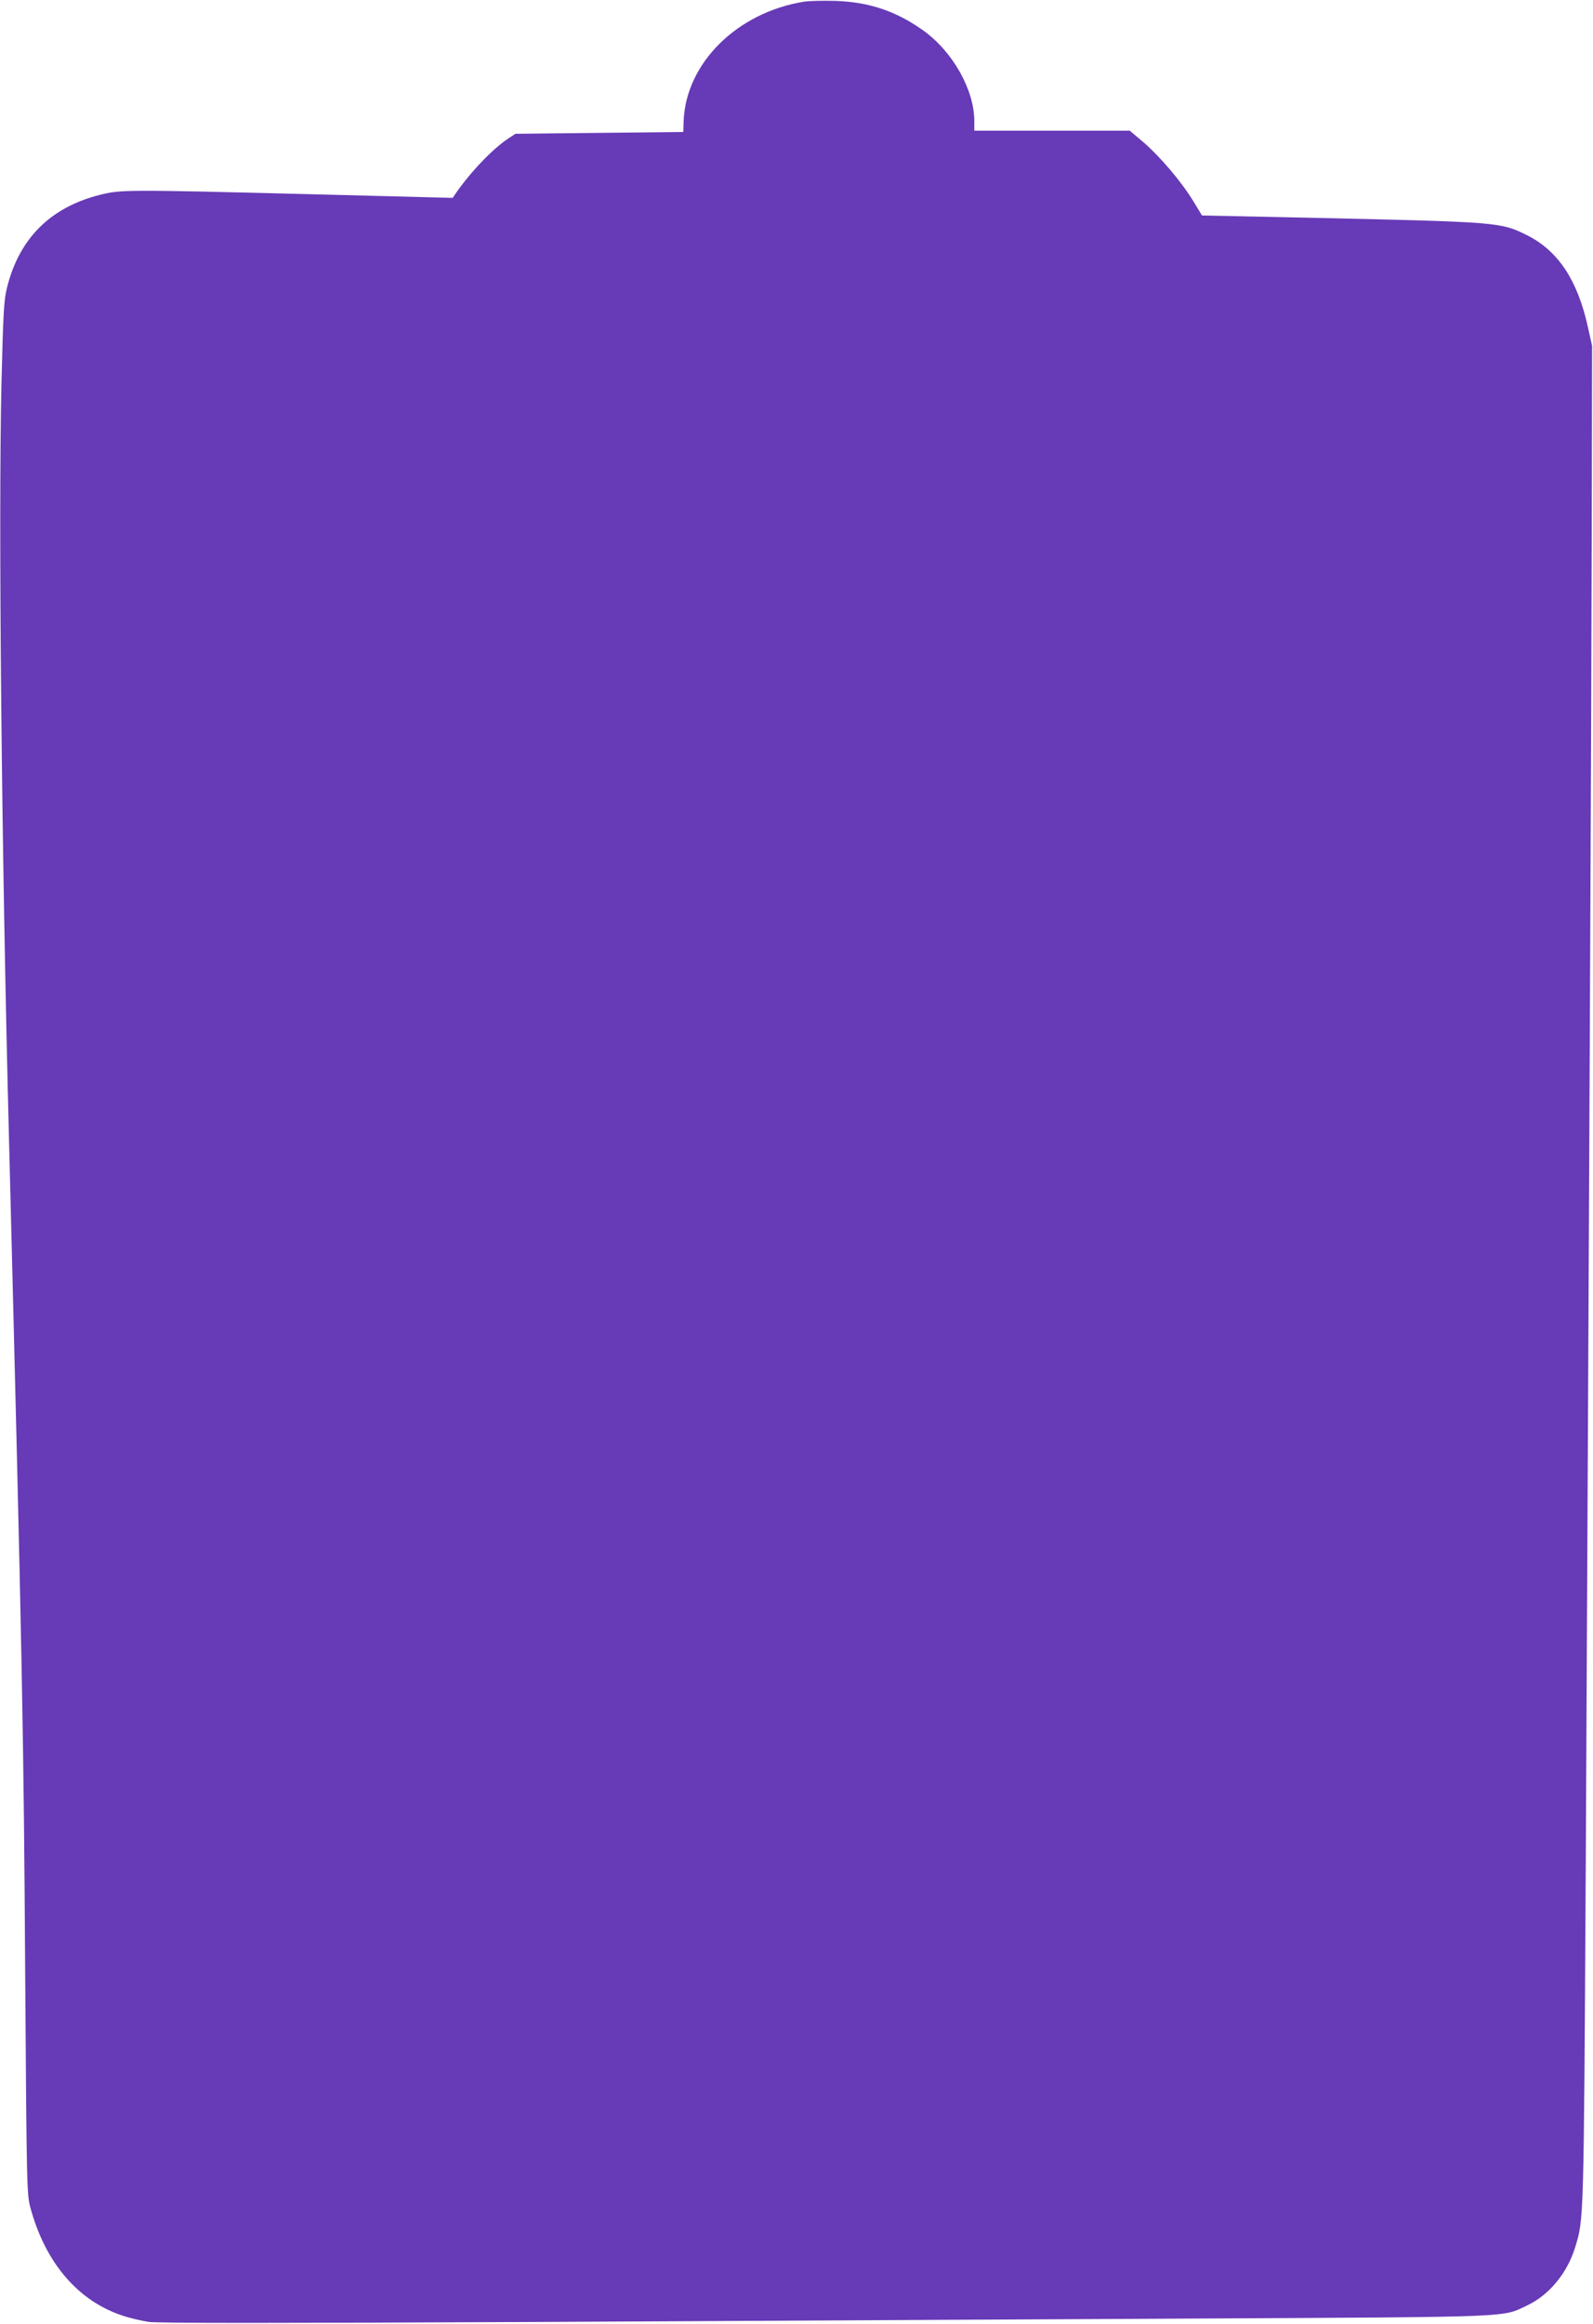
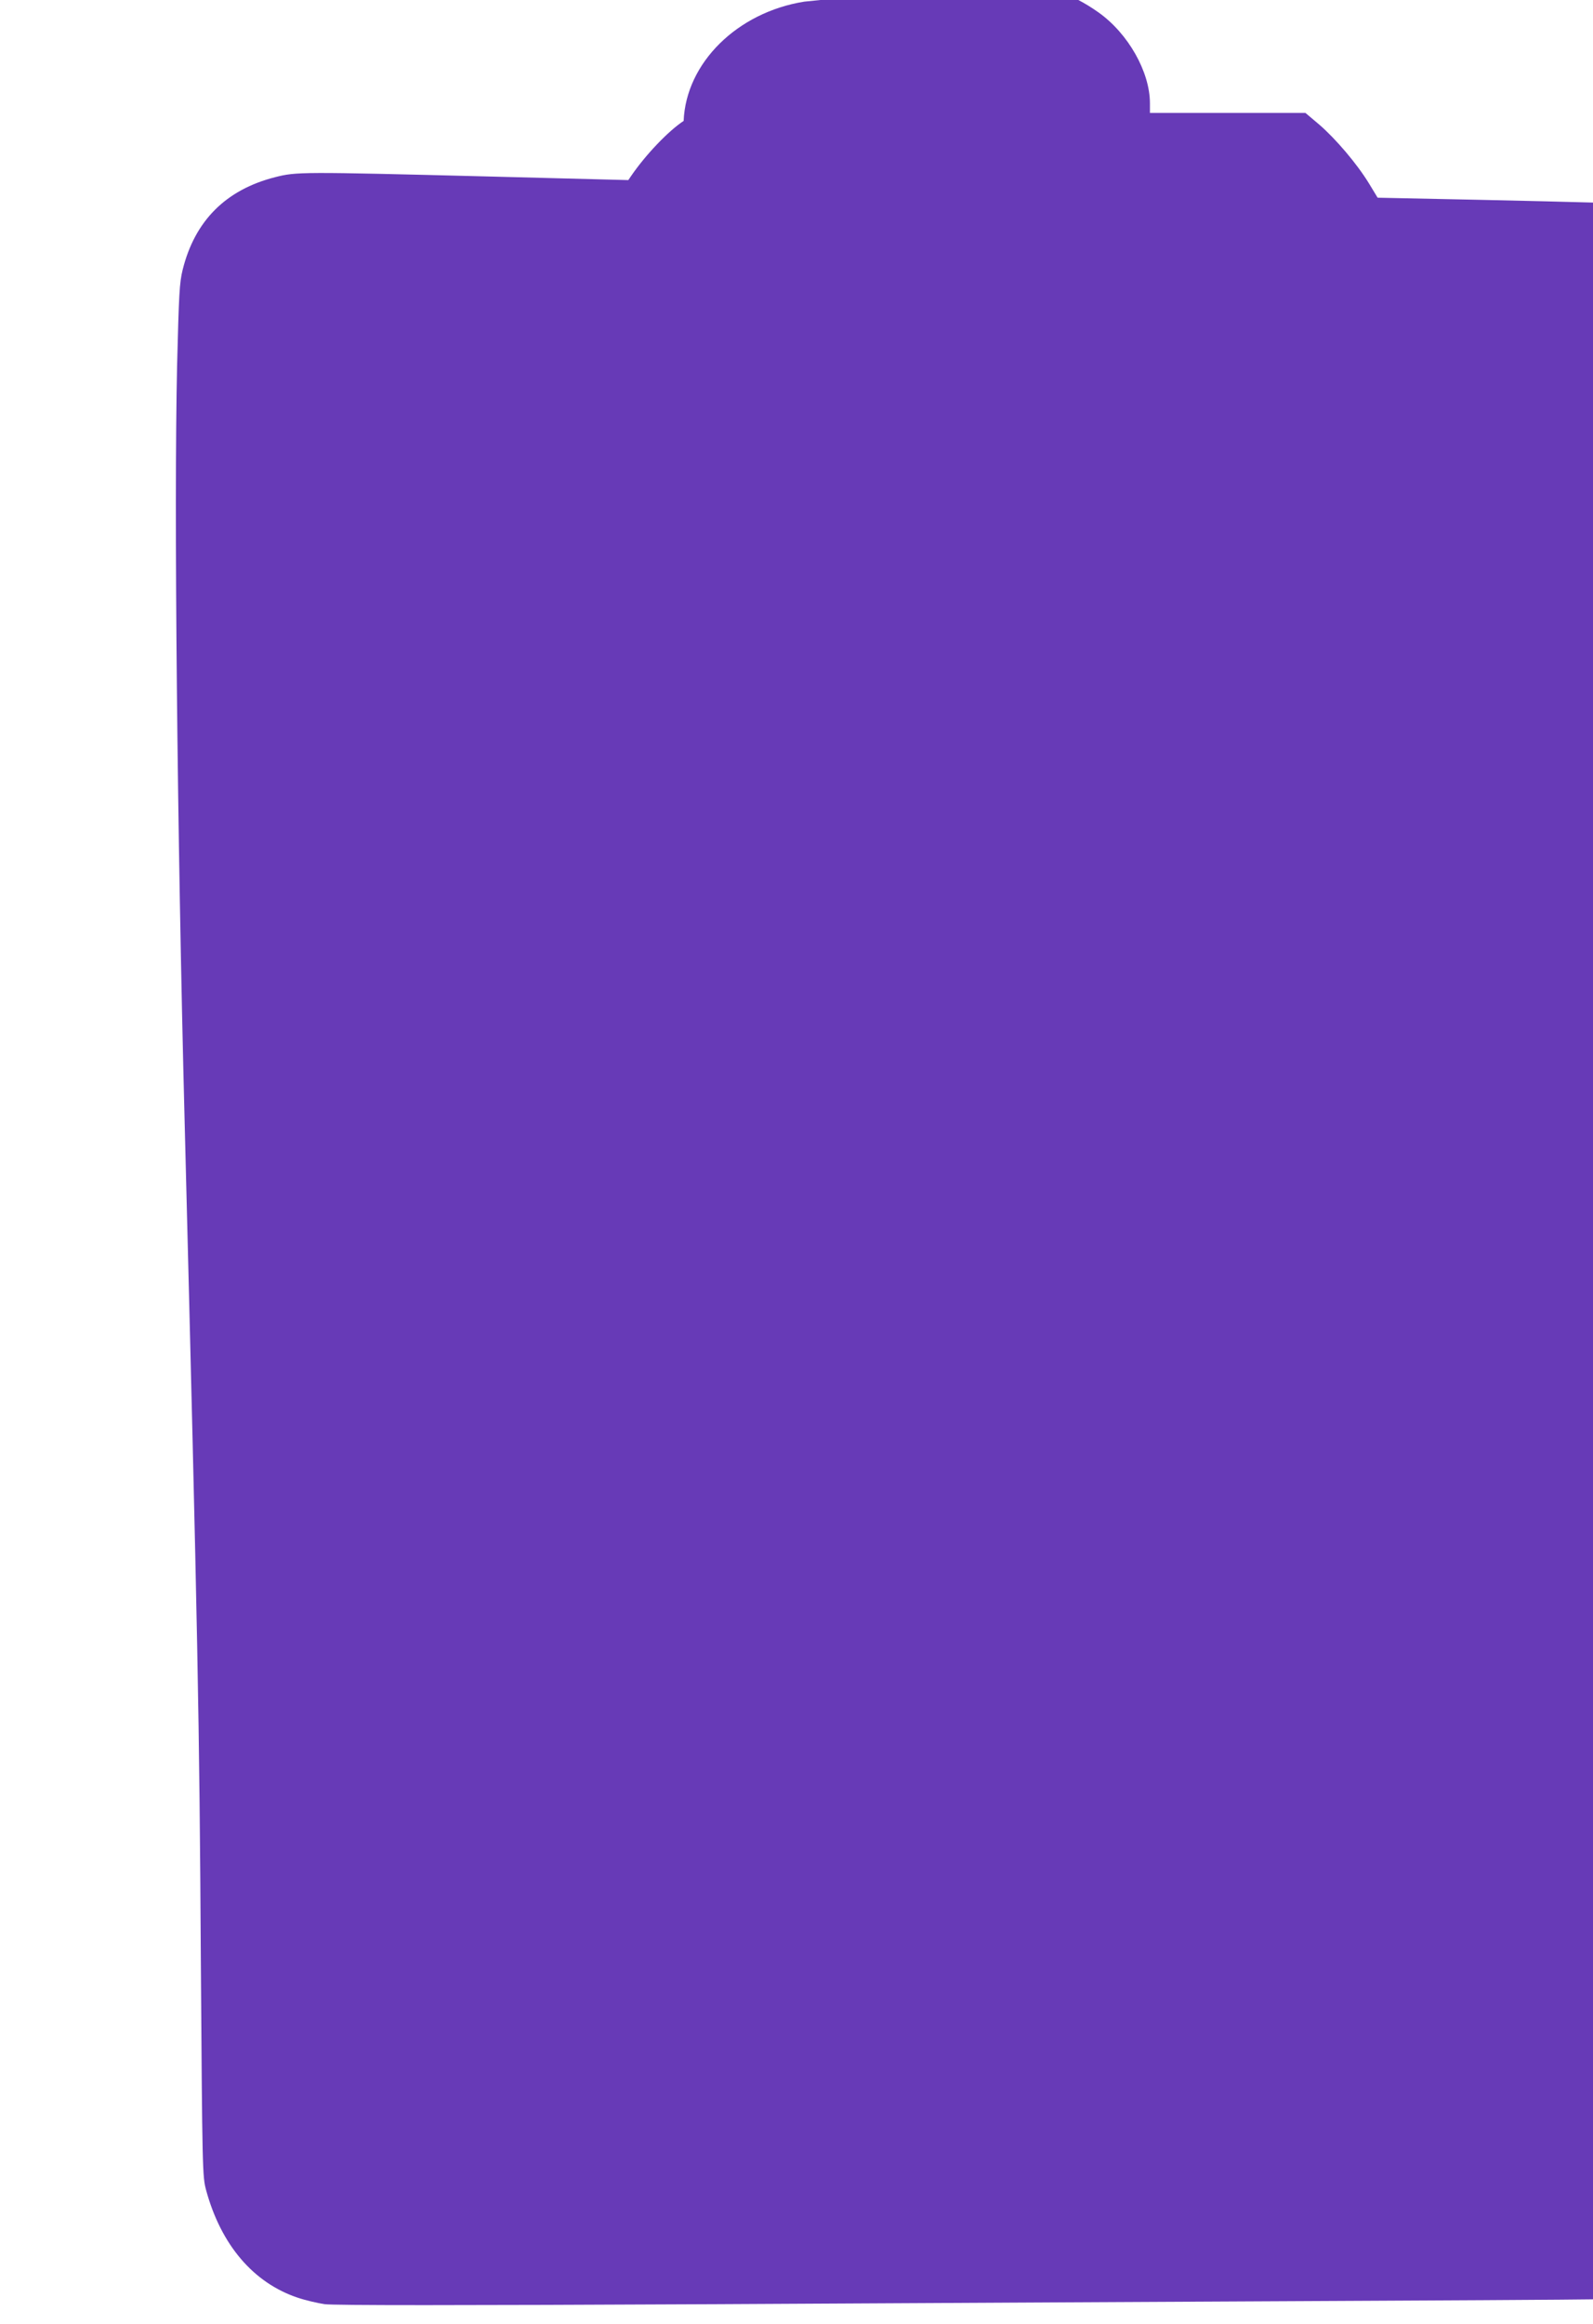
<svg xmlns="http://www.w3.org/2000/svg" version="1.0" width="878pt" height="1280pt" viewBox="0 0 878 1280" preserveAspectRatio="xMidYMid meet">
  <g transform="translate(0,1280) scale(0.1,-0.1)" fill="#673ab7" stroke="none">
-     <path d="M4433 12791 c-370 -59 -652 -338 -665 -657 l-2 -61 -463 -5 -462 -5 -41 -27 c-85 -56 -210 -187 -290 -304 l-15 -22 -775 20 c-1031 26 -1054 26 -1172 -4 -271 -69 -442 -240 -509 -509 -18 -72 -21 -134 -31 -532 -17 -768 0 -2554 42 -4175 73 -2865 81 -3276 89 -4605 8 -1166 9 -1192 29 -1267 82 -301 260 -510 504 -592 41 -14 109 -30 149 -36 51 -7 711 -7 2164 0 1149 6 2794 15 3655 19 1727 9 1638 6 1777 72 121 57 220 177 264 318 49 160 48 124 59 2091 17 3316 31 6265 33 7335 l2 1050 -23 103 c-57 259 -164 420 -335 506 -147 73 -150 73 -1217 97 l-575 12 -48 79 c-66 108 -182 244 -273 323 l-77 65 -429 0 -428 0 0 53 c0 173 -120 385 -284 501 -148 105 -297 155 -481 161 -66 2 -143 0 -172 -4z" />
+     <path d="M4433 12791 c-370 -59 -652 -338 -665 -657 c-85 -56 -210 -187 -290 -304 l-15 -22 -775 20 c-1031 26 -1054 26 -1172 -4 -271 -69 -442 -240 -509 -509 -18 -72 -21 -134 -31 -532 -17 -768 0 -2554 42 -4175 73 -2865 81 -3276 89 -4605 8 -1166 9 -1192 29 -1267 82 -301 260 -510 504 -592 41 -14 109 -30 149 -36 51 -7 711 -7 2164 0 1149 6 2794 15 3655 19 1727 9 1638 6 1777 72 121 57 220 177 264 318 49 160 48 124 59 2091 17 3316 31 6265 33 7335 l2 1050 -23 103 c-57 259 -164 420 -335 506 -147 73 -150 73 -1217 97 l-575 12 -48 79 c-66 108 -182 244 -273 323 l-77 65 -429 0 -428 0 0 53 c0 173 -120 385 -284 501 -148 105 -297 155 -481 161 -66 2 -143 0 -172 -4z" />
  </g>
</svg>